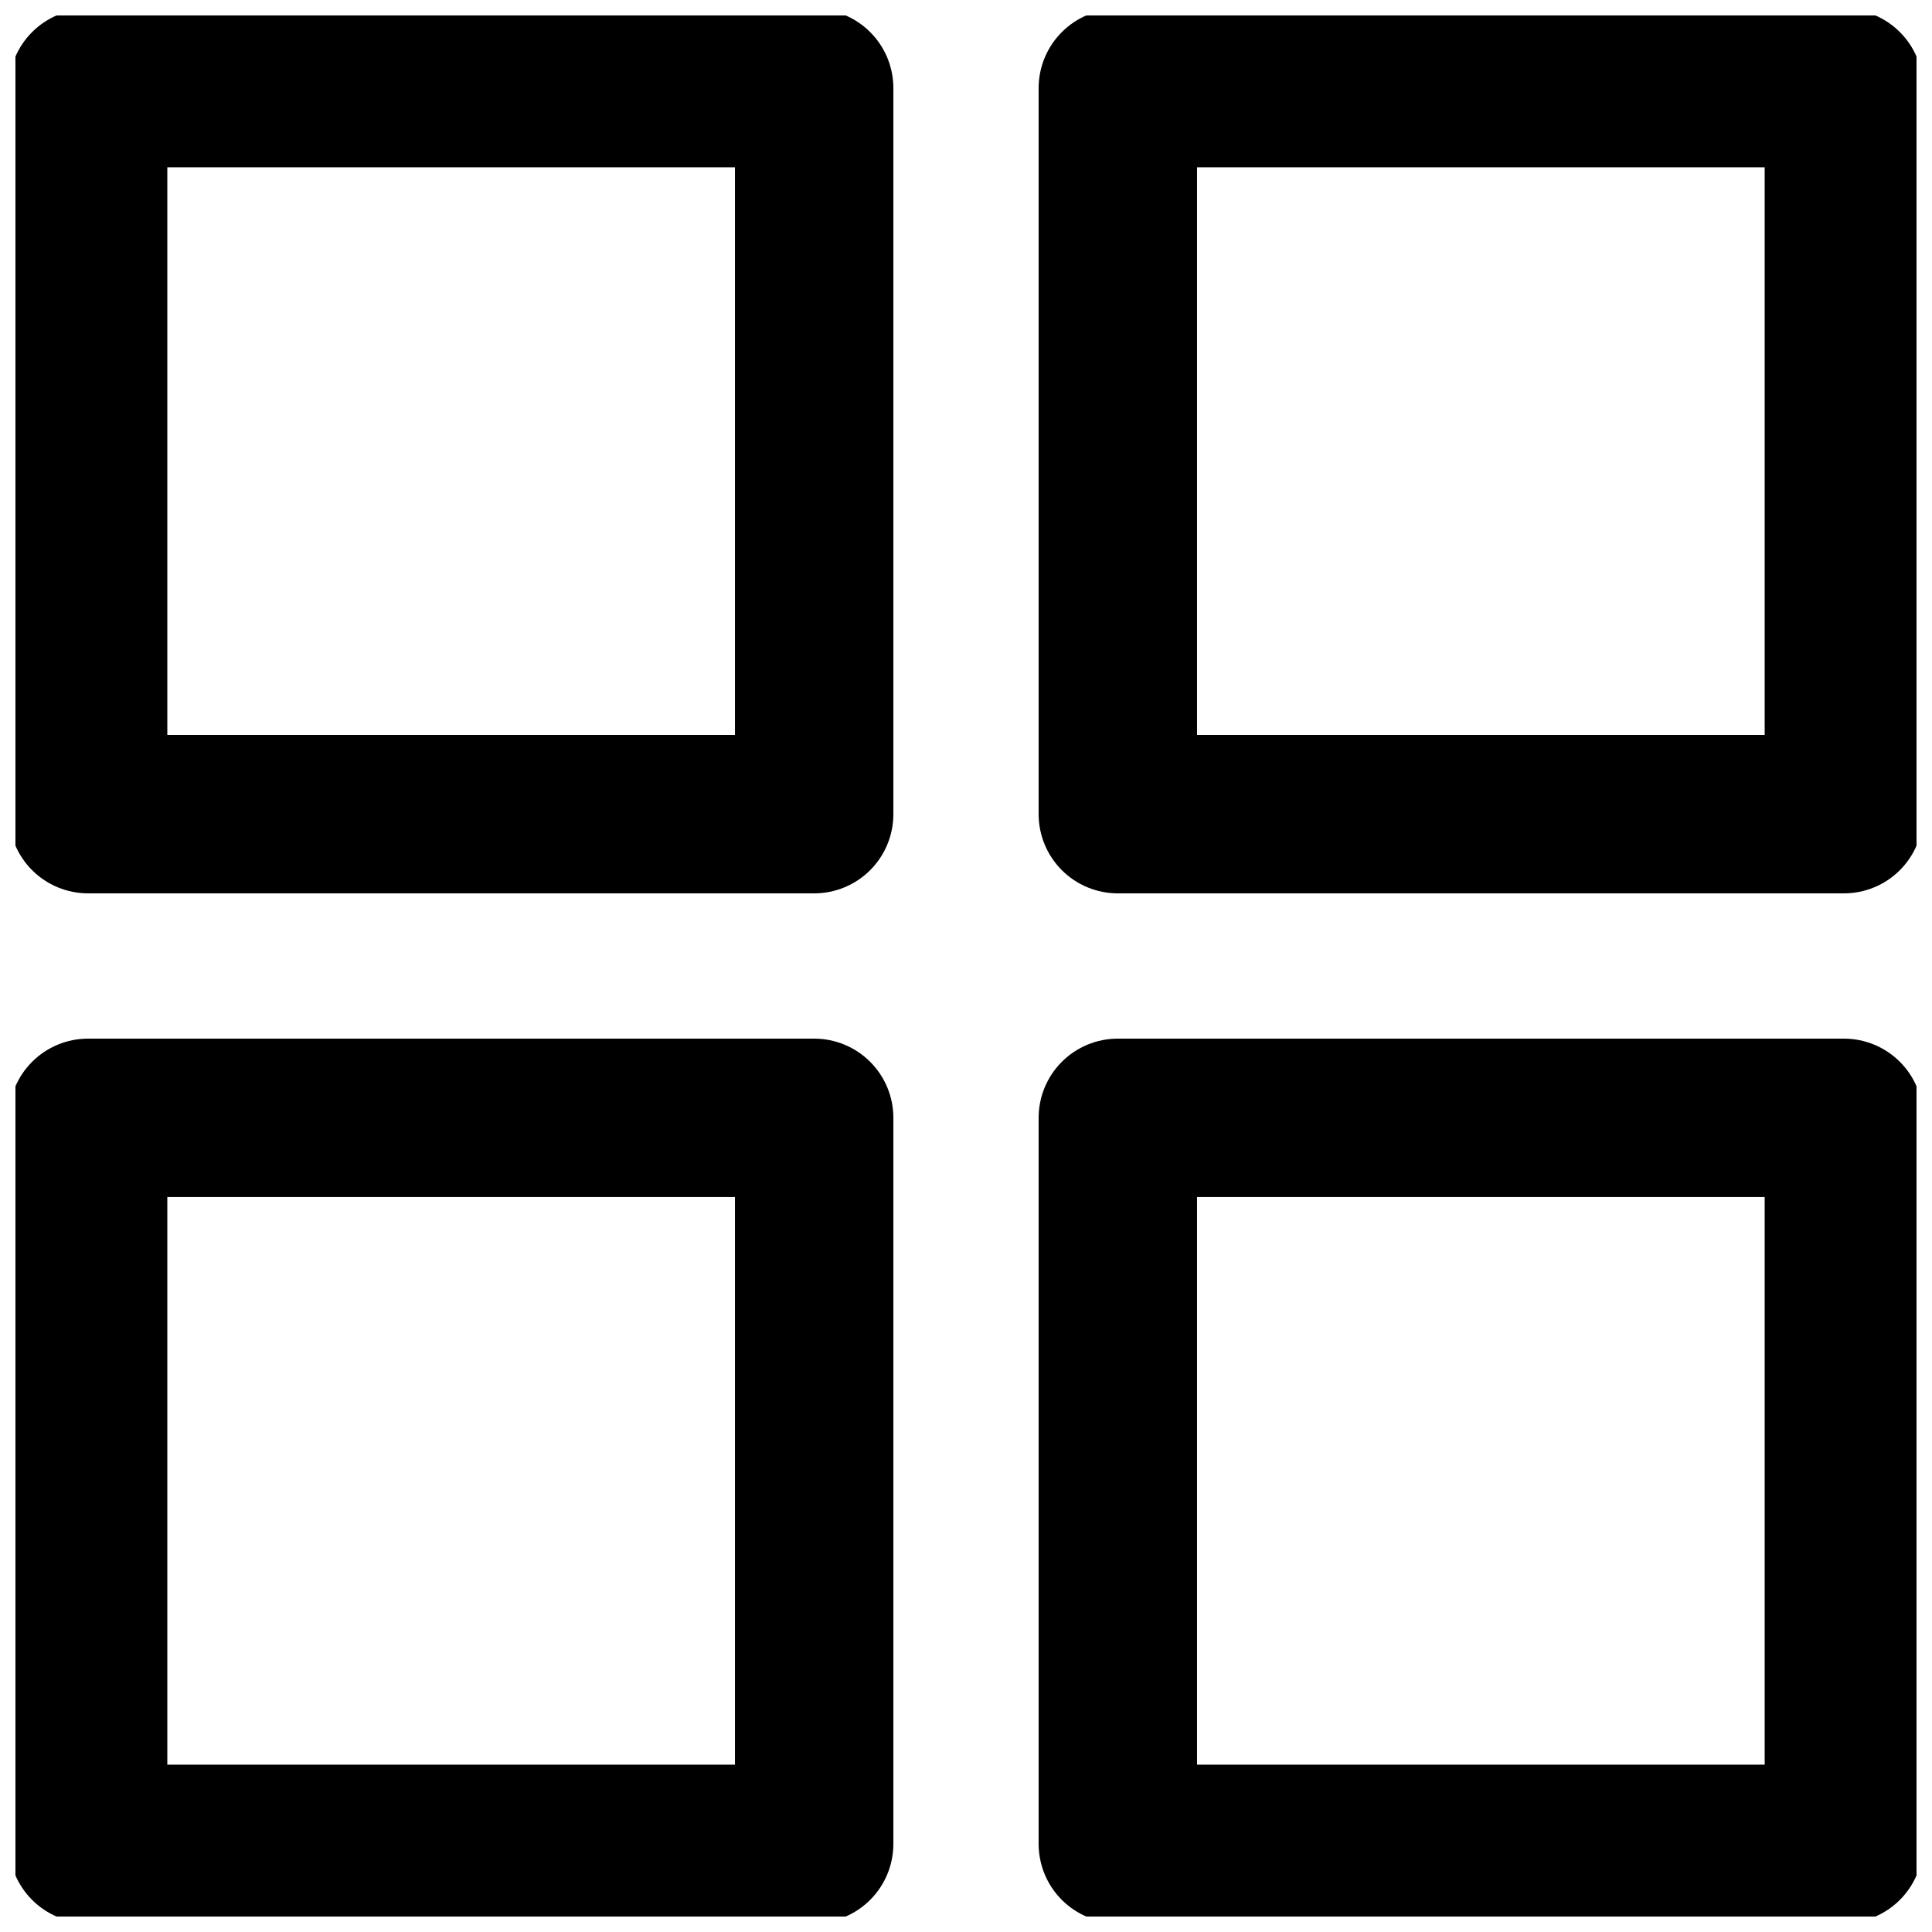
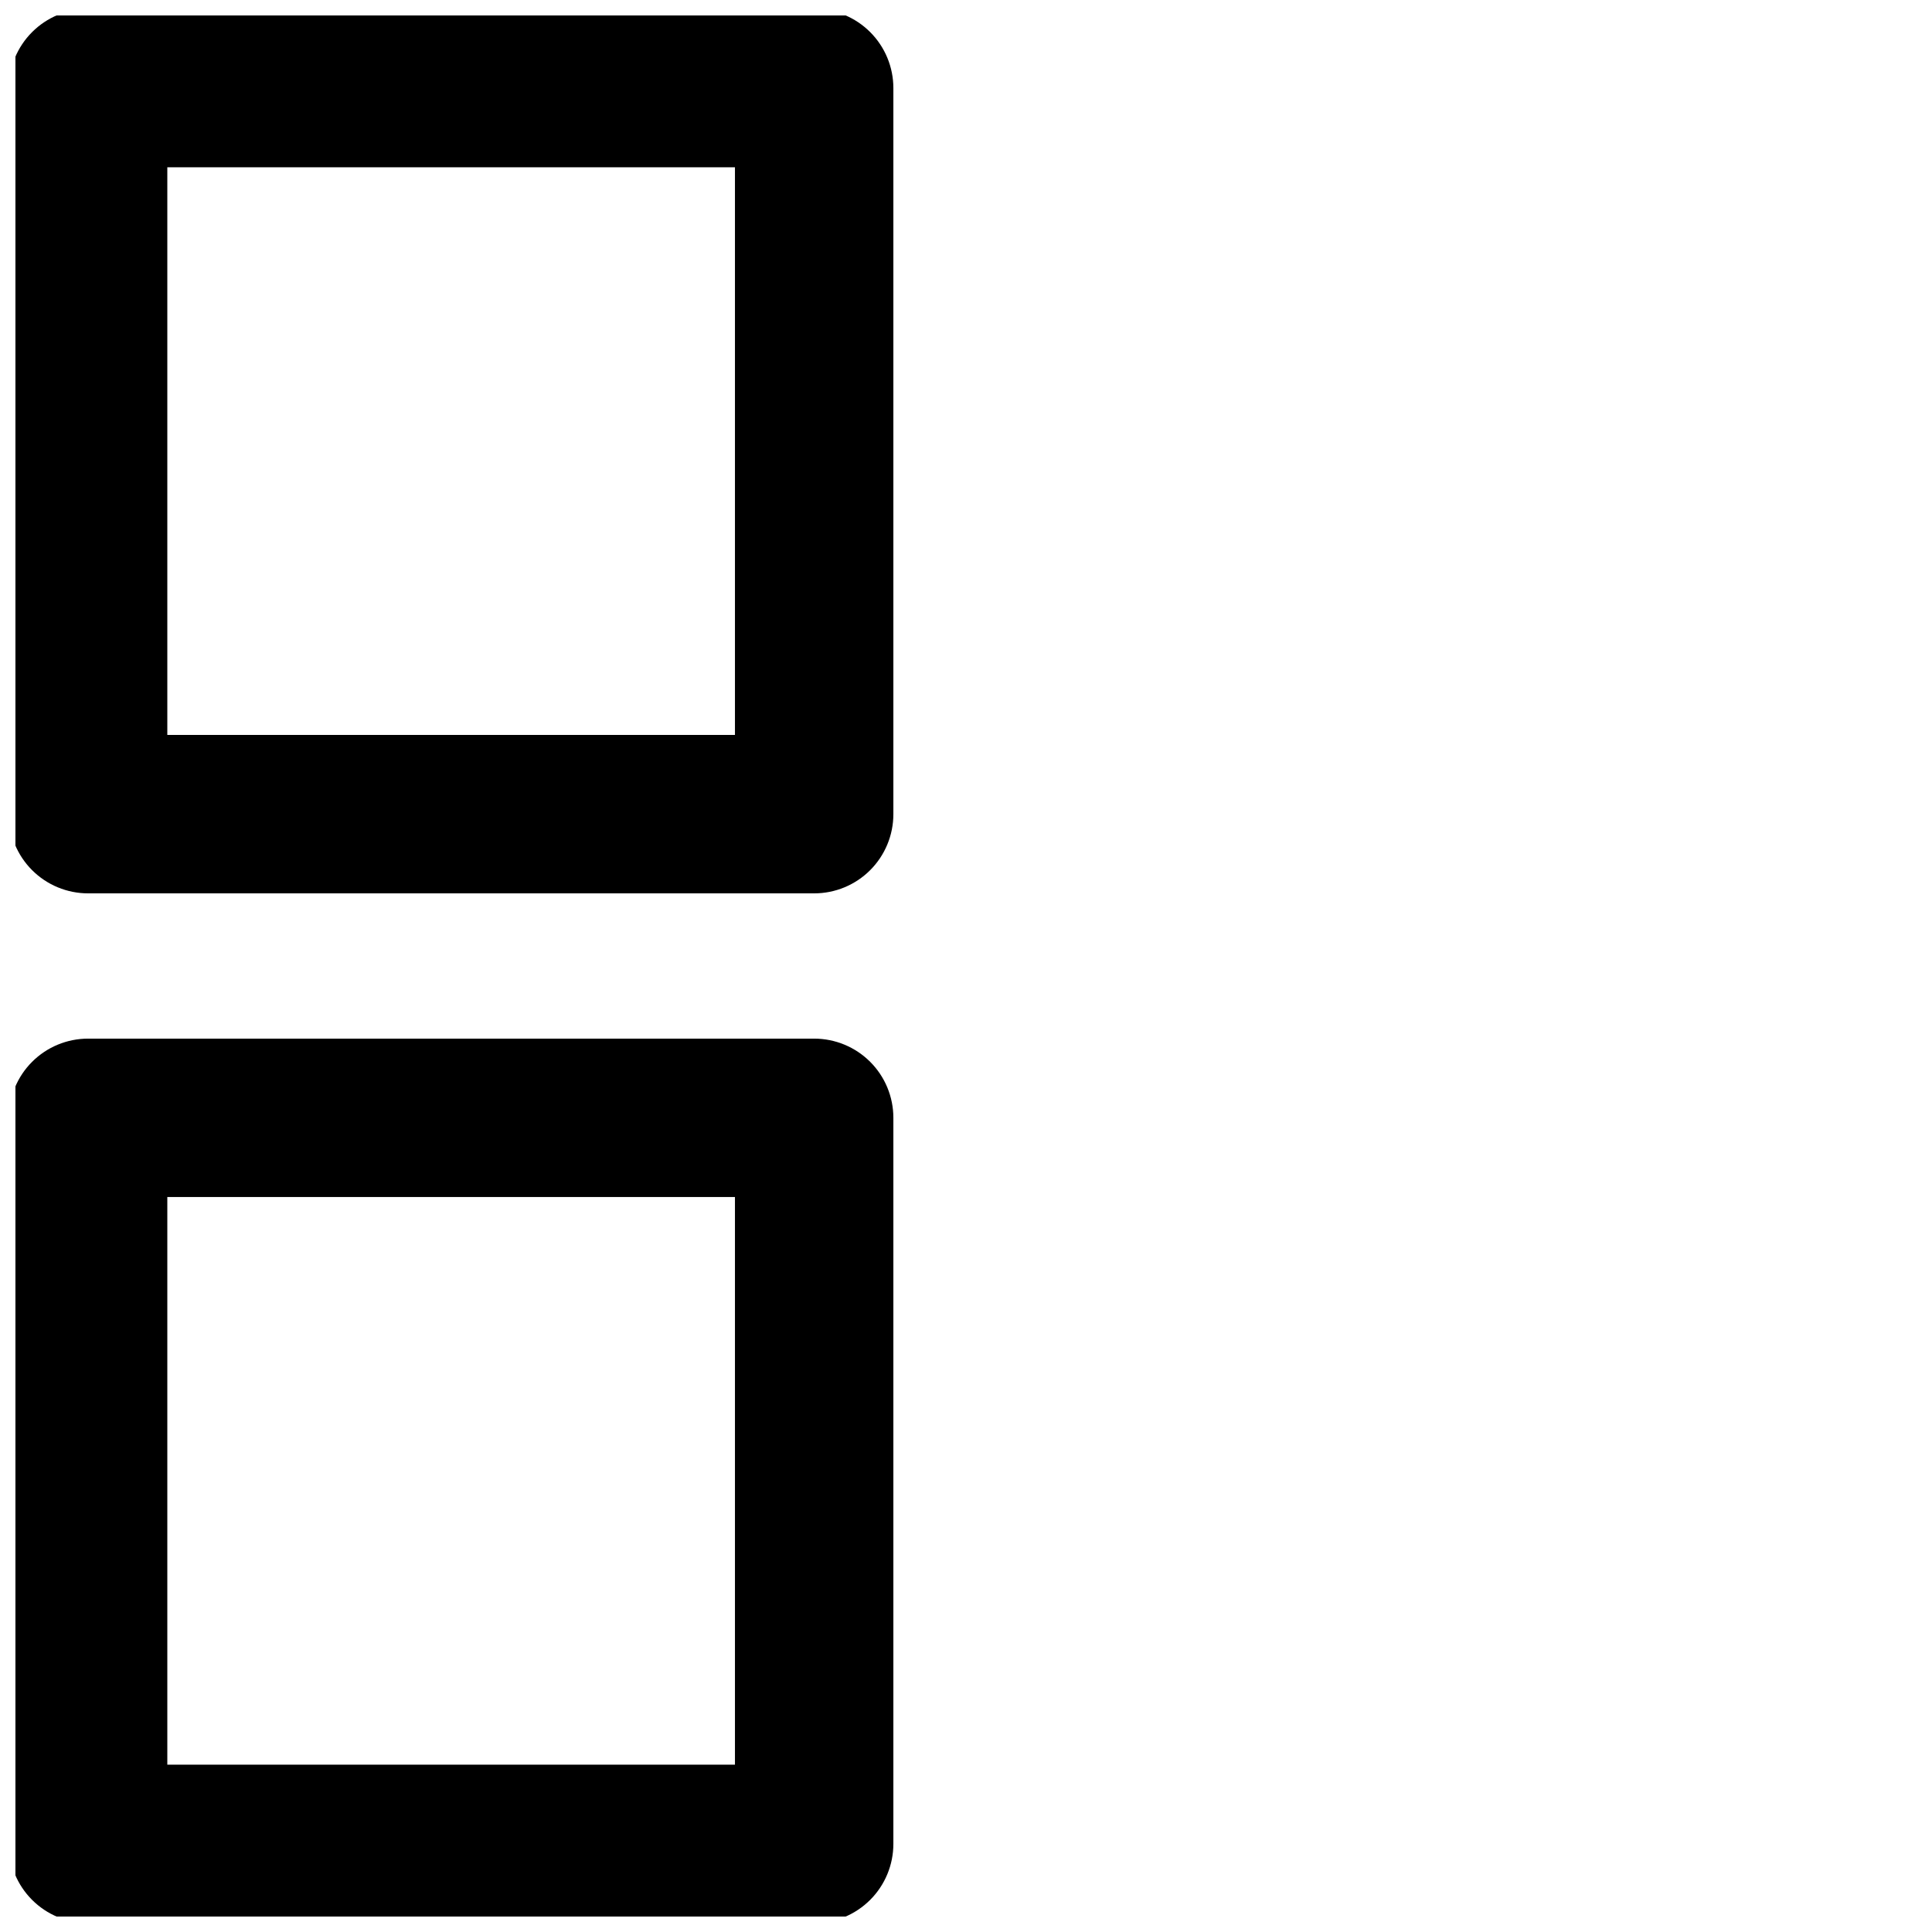
<svg xmlns="http://www.w3.org/2000/svg" width="800px" height="800px" version="1.1" viewBox="144 144 512 512">
  <defs>
    <clipPath id="d">
      <path d="m148.09 148.09h232.91v232.91h-232.91z" />
    </clipPath>
    <clipPath id="c">
      <path d="m419 148.09h232.9v232.91h-232.9z" />
    </clipPath>
    <clipPath id="b">
      <path d="m148.09 419h232.91v232.9h-232.91z" />
    </clipPath>
    <clipPath id="a">
-       <path d="m419 419h232.9v232.9h-232.9z" />
-     </clipPath>
+       </clipPath>
  </defs>
  <g>
    <g clip-path="url(#d)">
      <path d="m359.76 380.75h-192.41c-5.566 0-10.906-2.211-14.844-6.148s-6.148-9.277-6.148-14.844v-192.41c0-5.566 2.211-10.906 6.148-14.844s9.277-6.148 14.844-6.148h192.41c5.566 0 10.906 2.211 14.844 6.148s6.148 9.277 6.148 14.844v192.41c0 5.566-2.211 10.906-6.148 14.844s-9.277 6.148-14.844 6.148zm-171.42-41.984h150.43v-150.43h-150.43z" />
    </g>
    <g clip-path="url(#c)">
-       <path d="m632.65 380.75h-192.41c-5.57 0-10.91-2.211-14.844-6.148-3.938-3.938-6.148-9.277-6.148-14.844v-192.41c0-5.566 2.211-10.906 6.148-14.844 3.934-3.938 9.273-6.148 14.844-6.148h192.41-0.004c5.57 0 10.906 2.211 14.844 6.148s6.148 9.277 6.148 14.844v192.41c0 5.566-2.211 10.906-6.148 14.844s-9.273 6.148-14.844 6.148zm-171.42-41.984h150.43v-150.43h-150.43z" />
-     </g>
+       </g>
    <g clip-path="url(#b)">
      <path d="m359.76 653.64h-192.41c-5.566 0-10.906-2.211-14.844-6.148s-6.148-9.273-6.148-14.844v-192.41c0-5.57 2.211-10.91 6.148-14.844 3.938-3.938 9.277-6.148 14.844-6.148h192.41c5.566 0 10.906 2.211 14.844 6.148 3.938 3.934 6.148 9.273 6.148 14.844v192.41-0.004c0 5.57-2.211 10.906-6.148 14.844s-9.277 6.148-14.844 6.148zm-171.42-41.984h150.43v-150.43h-150.43z" />
    </g>
    <g clip-path="url(#a)">
-       <path d="m632.65 653.64h-192.41c-5.57 0-10.91-2.211-14.844-6.148-3.938-3.938-6.148-9.273-6.148-14.844v-192.41c0-5.57 2.211-10.91 6.148-14.844 3.934-3.938 9.273-6.148 14.844-6.148h192.41-0.004c5.57 0 10.906 2.211 14.844 6.148 3.938 3.934 6.148 9.273 6.148 14.844v192.41-0.004c0 5.57-2.211 10.906-6.148 14.844s-9.273 6.148-14.844 6.148zm-171.42-41.984h150.43v-150.43h-150.43z" />
+       <path d="m632.65 653.64h-192.41c-5.57 0-10.91-2.211-14.844-6.148-3.938-3.938-6.148-9.273-6.148-14.844v-192.41c0-5.57 2.211-10.91 6.148-14.844 3.934-3.938 9.273-6.148 14.844-6.148h192.41-0.004c5.57 0 10.906 2.211 14.844 6.148 3.938 3.934 6.148 9.273 6.148 14.844v192.41-0.004c0 5.57-2.211 10.906-6.148 14.844s-9.273 6.148-14.844 6.148zm-171.42-41.984v-150.43h-150.43z" />
    </g>
  </g>
</svg>